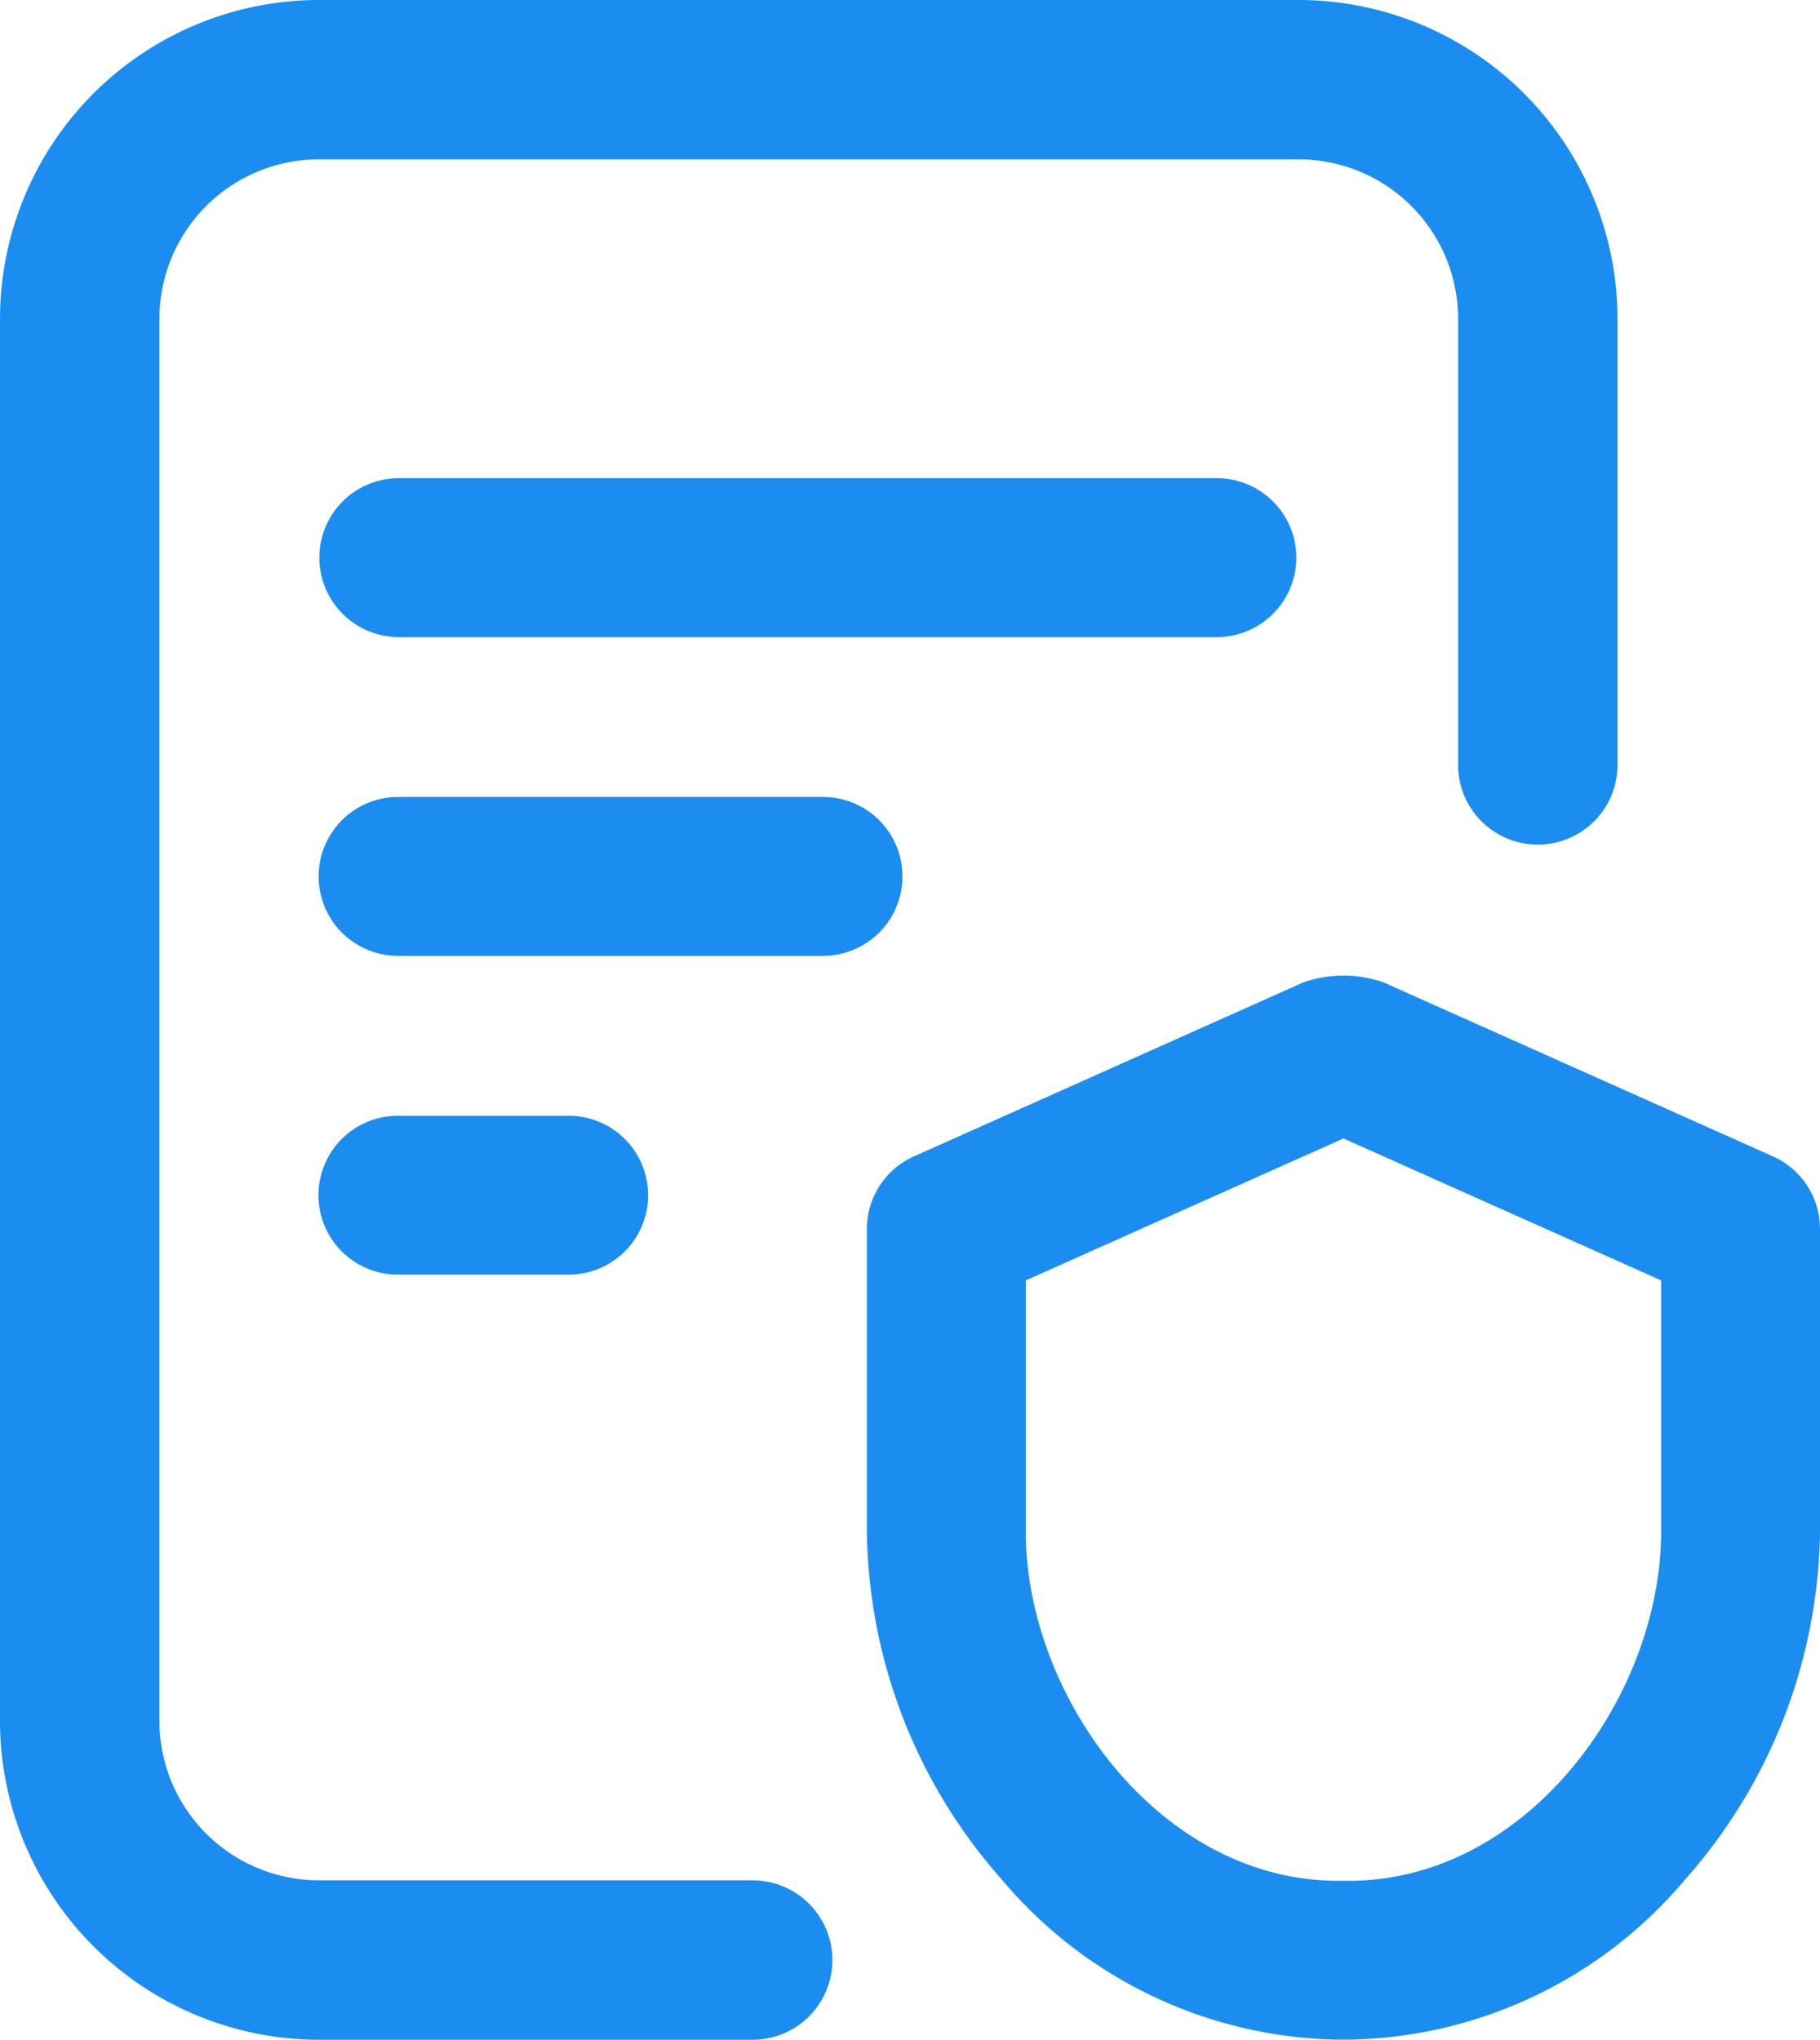
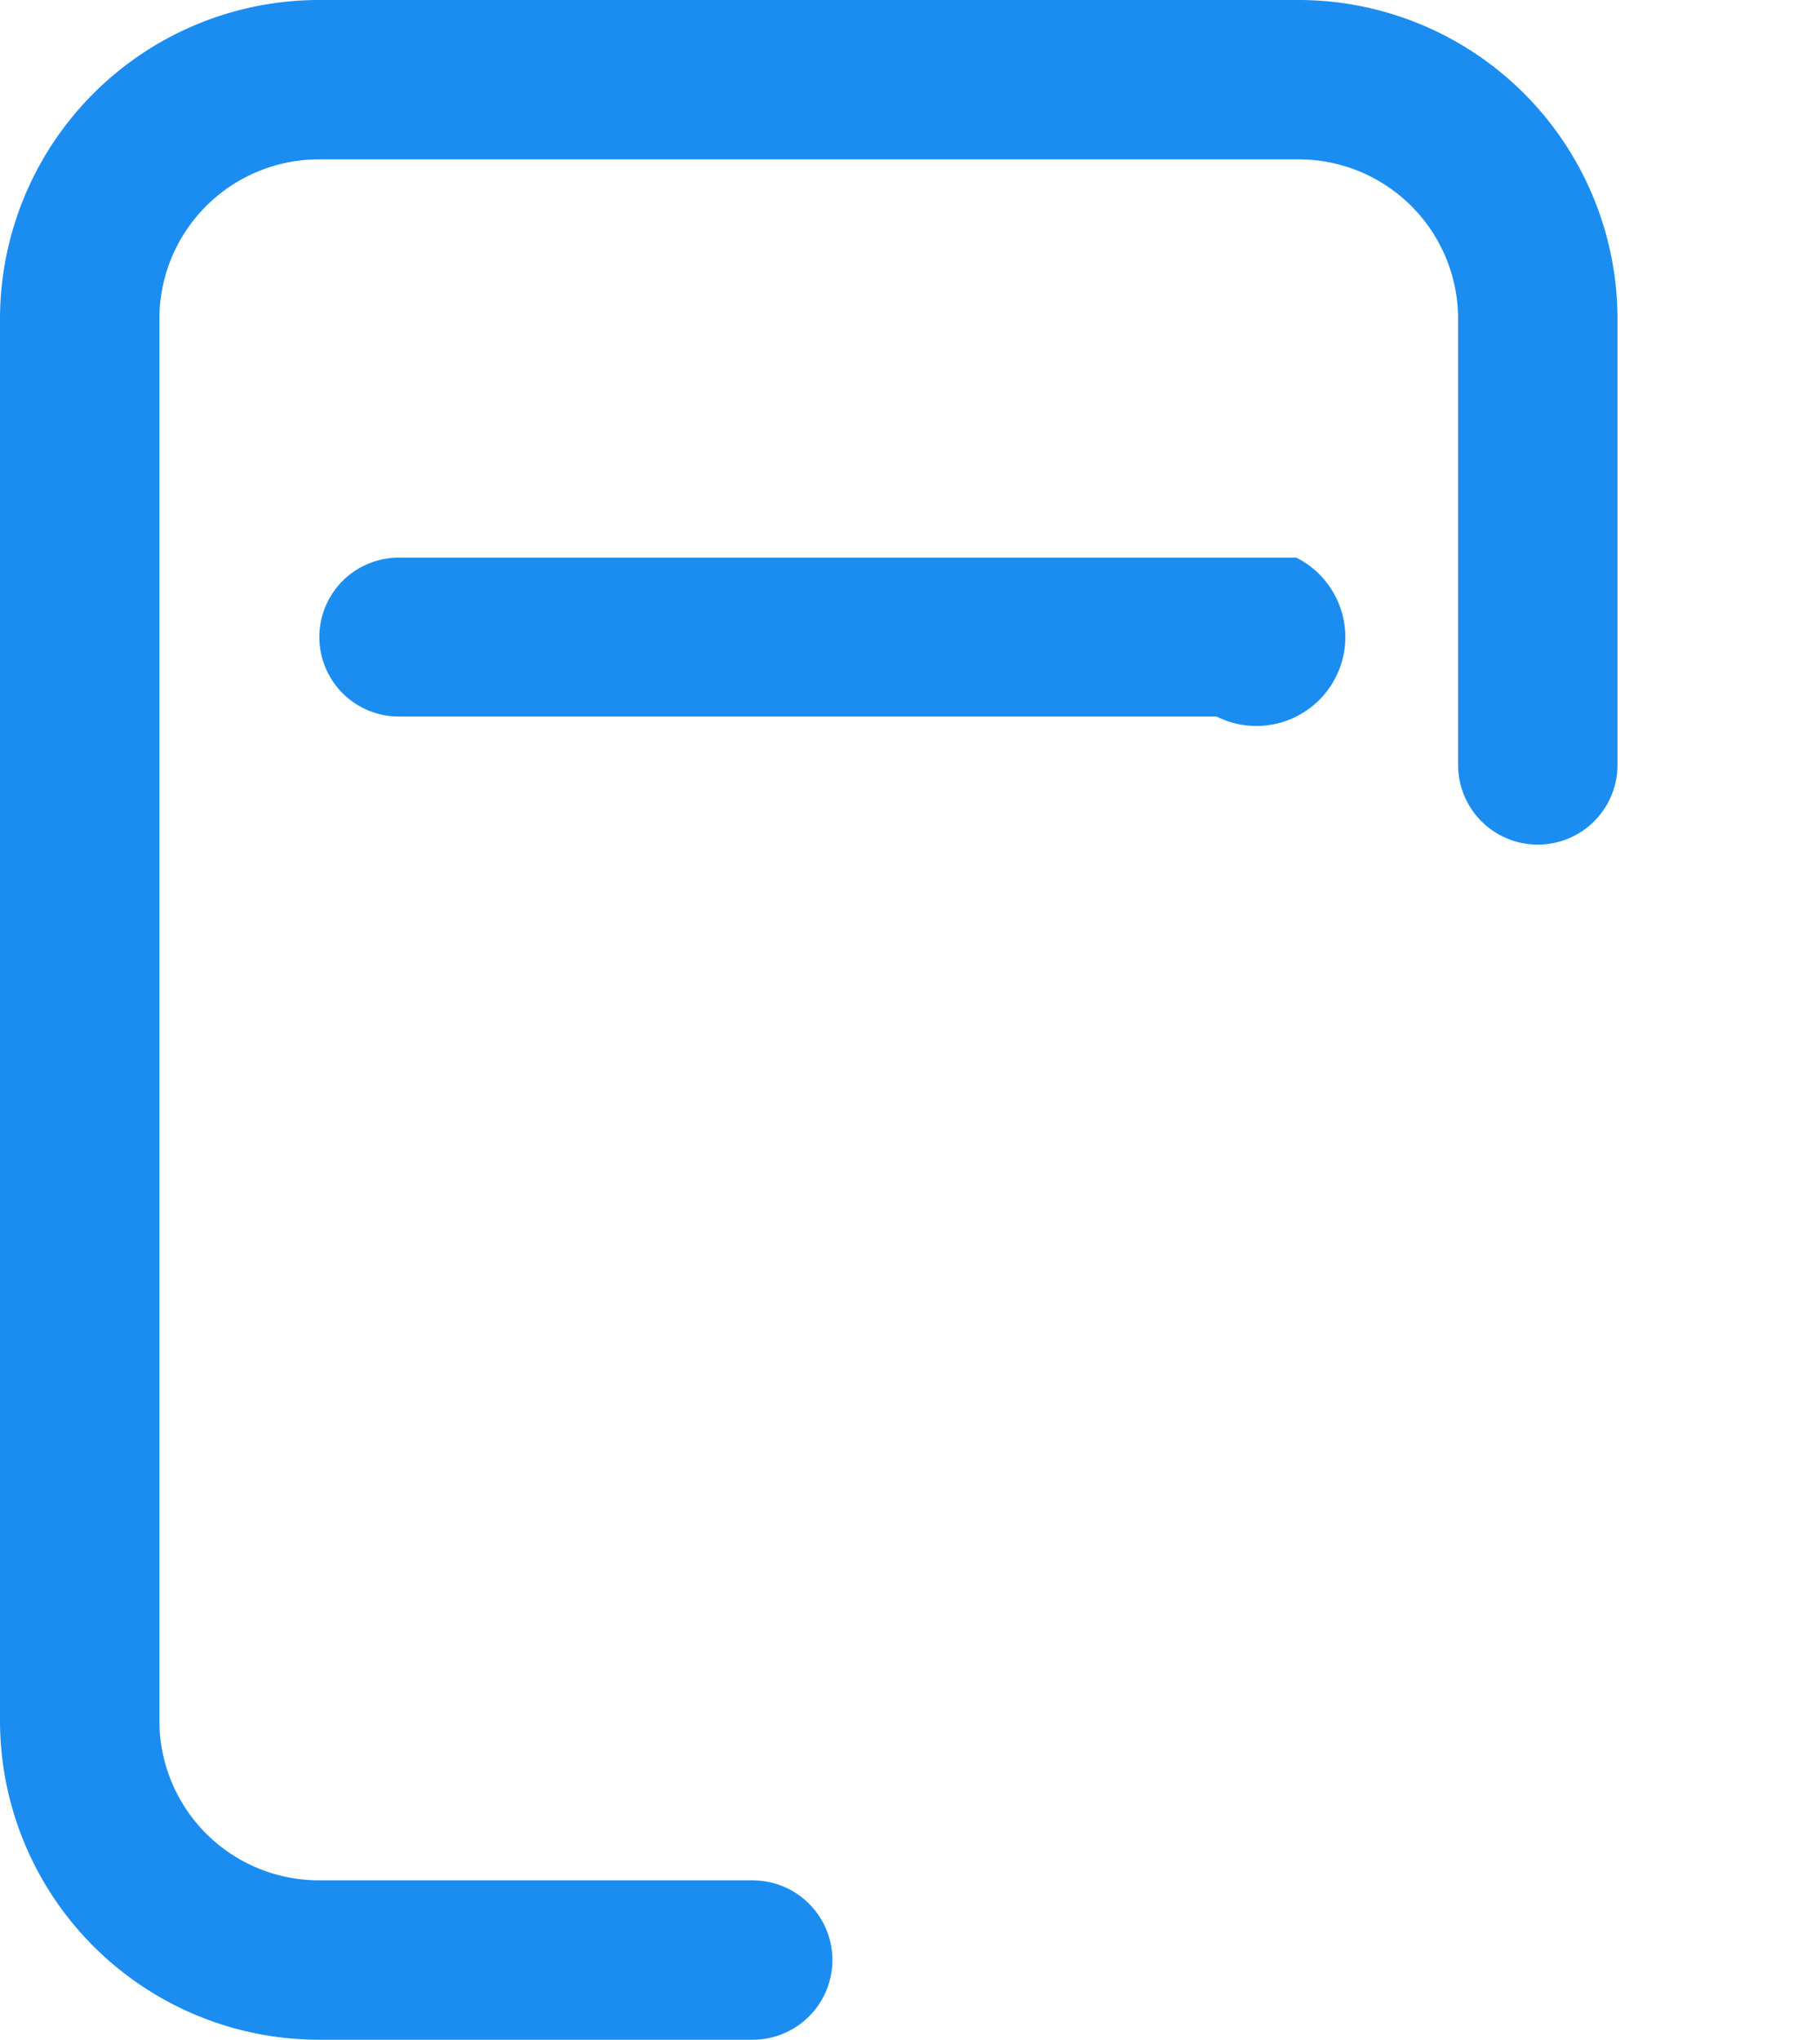
<svg xmlns="http://www.w3.org/2000/svg" width="30.541" height="34.225" viewBox="0 0 30.541 34.225">
  <g transform="translate(-27.556)">
    <g transform="translate(27.556)">
-       <path d="M117.24,201.333A1.333,1.333,0,0,0,115.907,200h-7.131a1.333,1.333,0,1,0,0,2.666h7.131A1.333,1.333,0,0,0,117.24,201.333Z" transform="translate(-102.096 -186.627)" fill="#1b8df1" />
-       <path d="M108.777,280a1.333,1.333,0,1,0,0,2.666h2.866a1.333,1.333,0,0,0,0-2.666Z" transform="translate(-102.1 -261.278)" fill="#1b8df1" />
      <path d="M40.187,31.551H32.906a2.677,2.677,0,0,1-2.675-2.674V5.348a2.677,2.677,0,0,1,2.675-2.674H49.349a2.677,2.677,0,0,1,2.675,2.674v7.487a1.337,1.337,0,0,0,2.675,0V5.348A5.355,5.355,0,0,0,49.349,0H32.906a5.355,5.355,0,0,0-5.35,5.348v23.53a5.355,5.355,0,0,0,5.35,5.348h7.281a1.337,1.337,0,1,0,0-2.674Z" transform="translate(-27.556)" fill="#1b8df1" />
-       <path d="M259.65,247.034l-6.542-2.923a2.06,2.06,0,0,0-1.332,0l-6.542,2.923a1.333,1.333,0,0,0-.789,1.217v5.075a8.959,8.959,0,0,0,2.26,5.837,7.526,7.526,0,0,0,5.647,2.691h.18a7.526,7.526,0,0,0,5.647-2.691,8.96,8.96,0,0,0,2.26-5.838v-5.075A1.333,1.333,0,0,0,259.65,247.034Zm-1.877,2.081v4.211c0,2.768-2.241,5.863-5.241,5.863h-.18c-3,0-5.241-3.1-5.241-5.863v-4.211l5.331-2.382,5.331,2.382Z" transform="translate(-229.898 -227.63)" fill="#1b8df1" />
-       <path d="M123.838,121.333A1.333,1.333,0,0,0,122.5,120H108.777a1.333,1.333,0,1,0,0,2.666H122.5A1.333,1.333,0,0,0,123.838,121.333Z" transform="translate(-102.085 -111.976)" fill="#1b8df1" />
+       <path d="M123.838,121.333H108.777a1.333,1.333,0,1,0,0,2.666H122.5A1.333,1.333,0,0,0,123.838,121.333Z" transform="translate(-102.085 -111.976)" fill="#1b8df1" />
    </g>
  </g>
</svg>